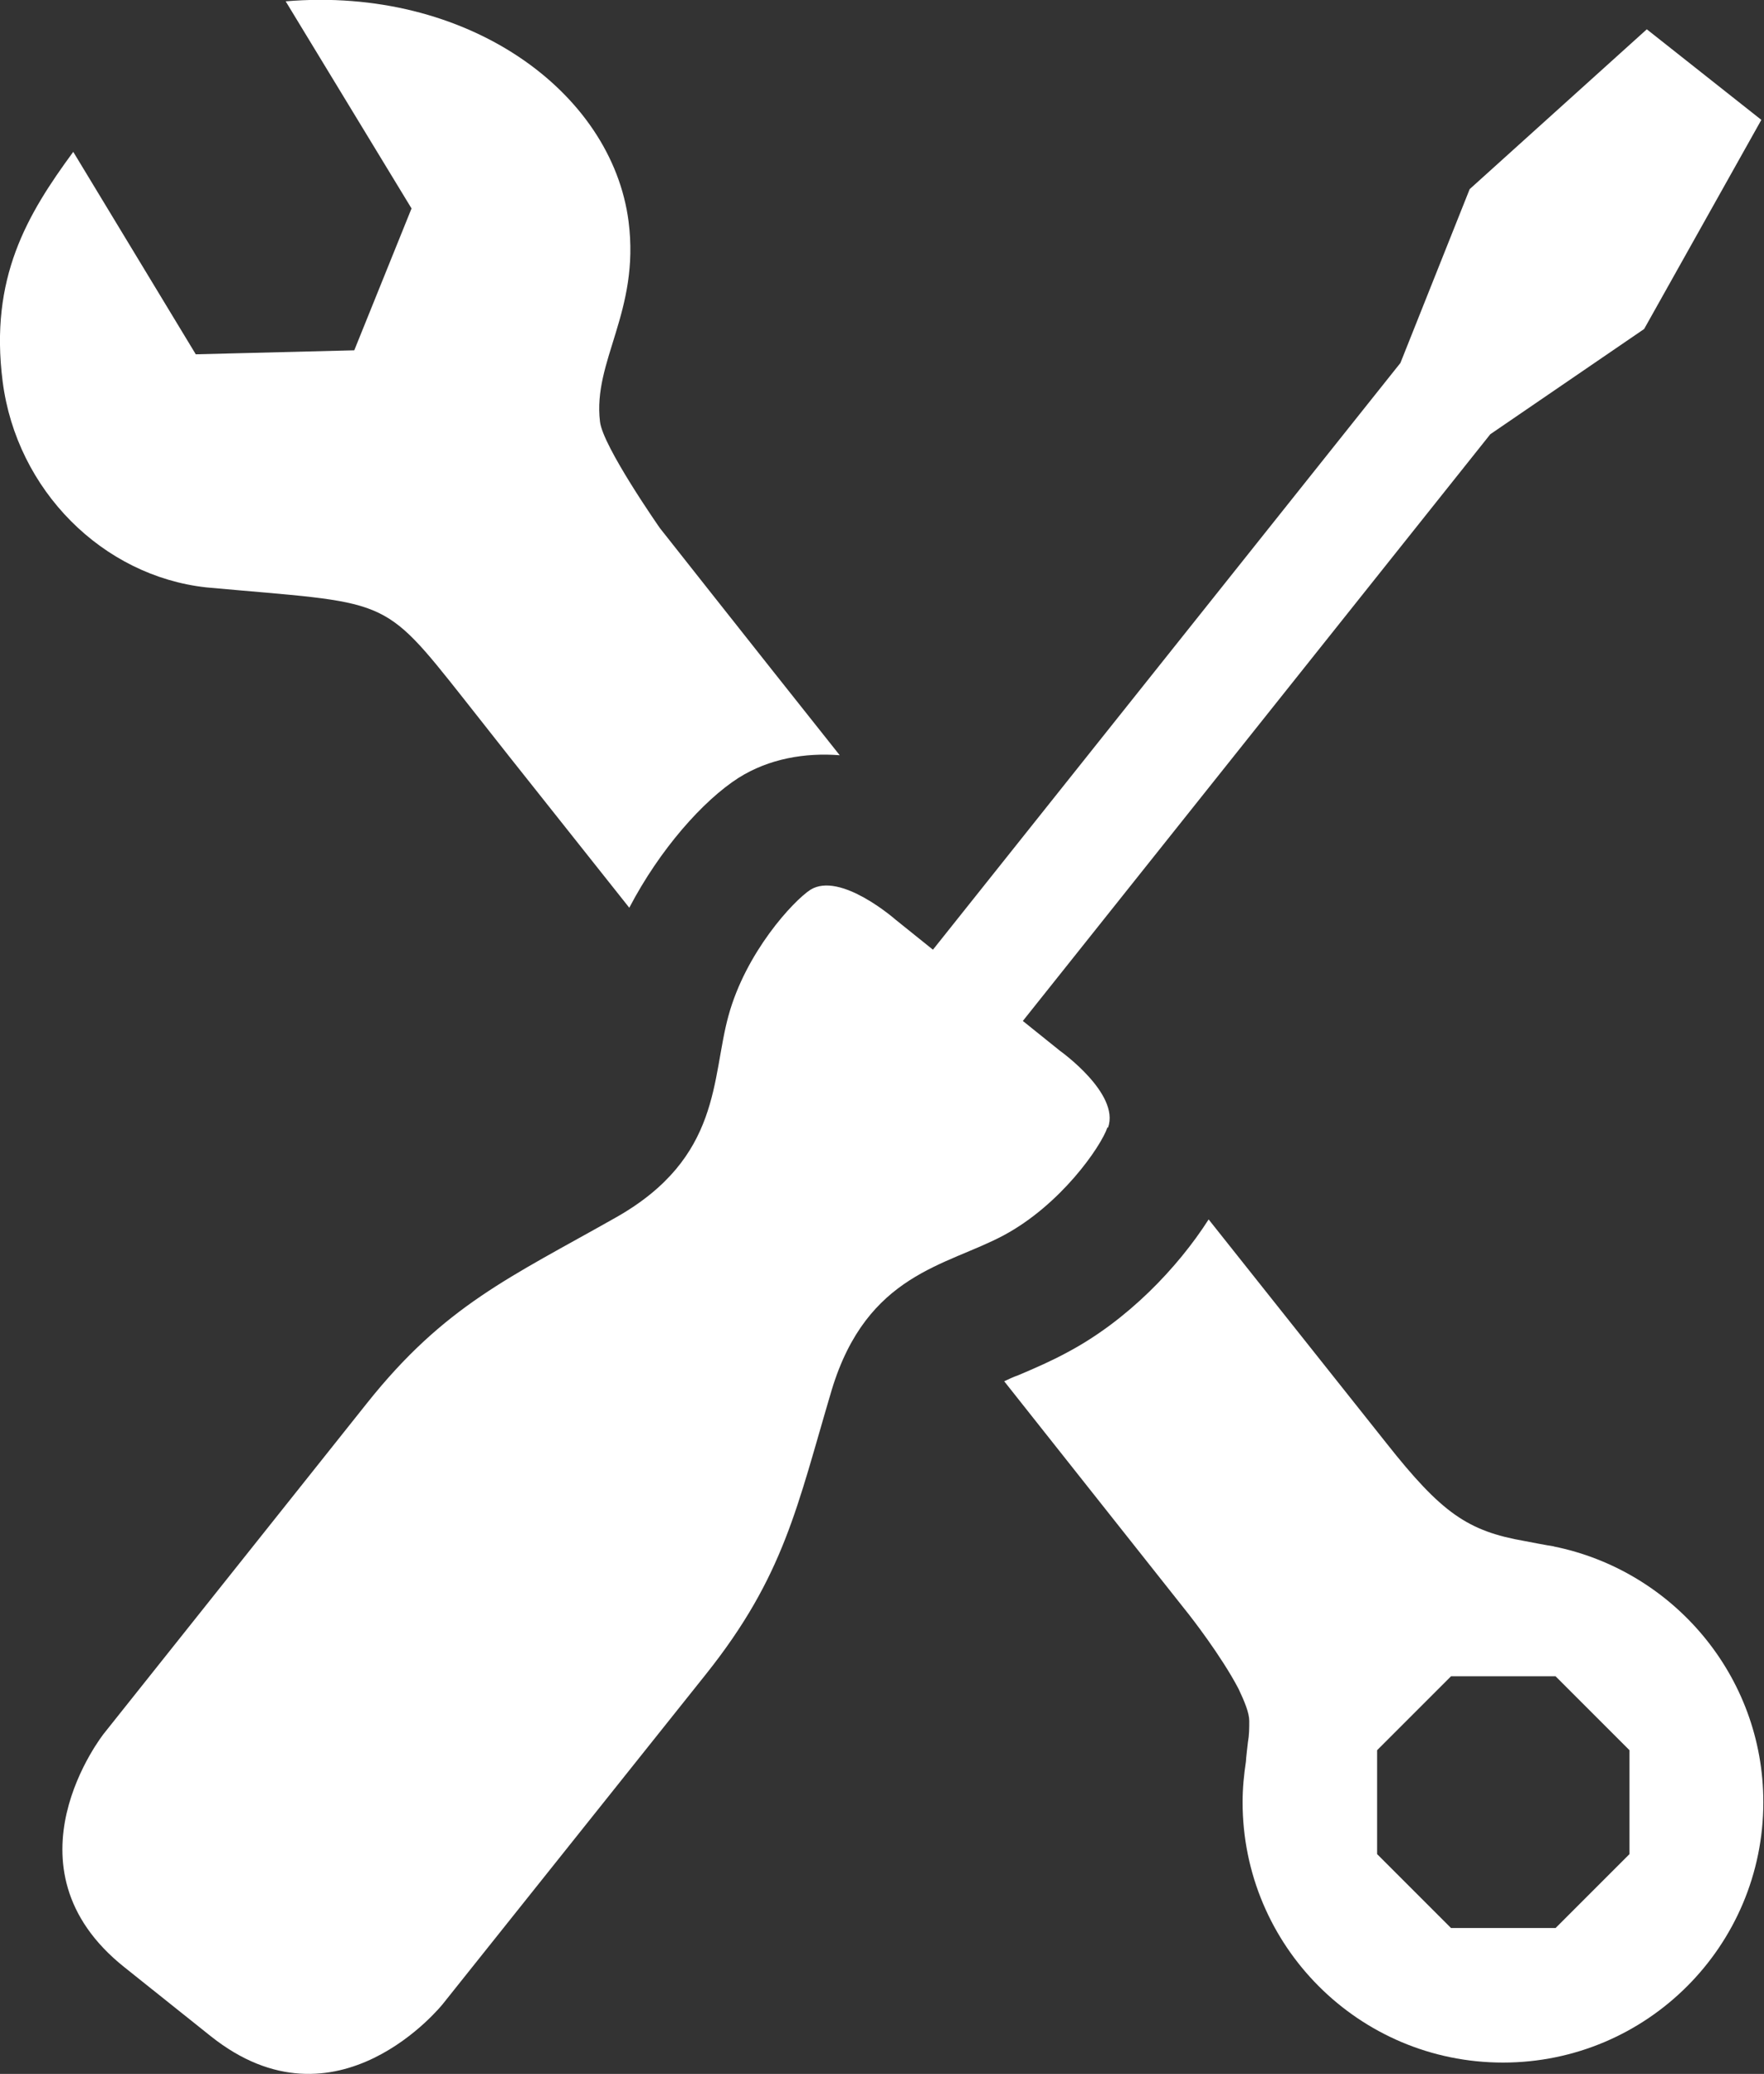
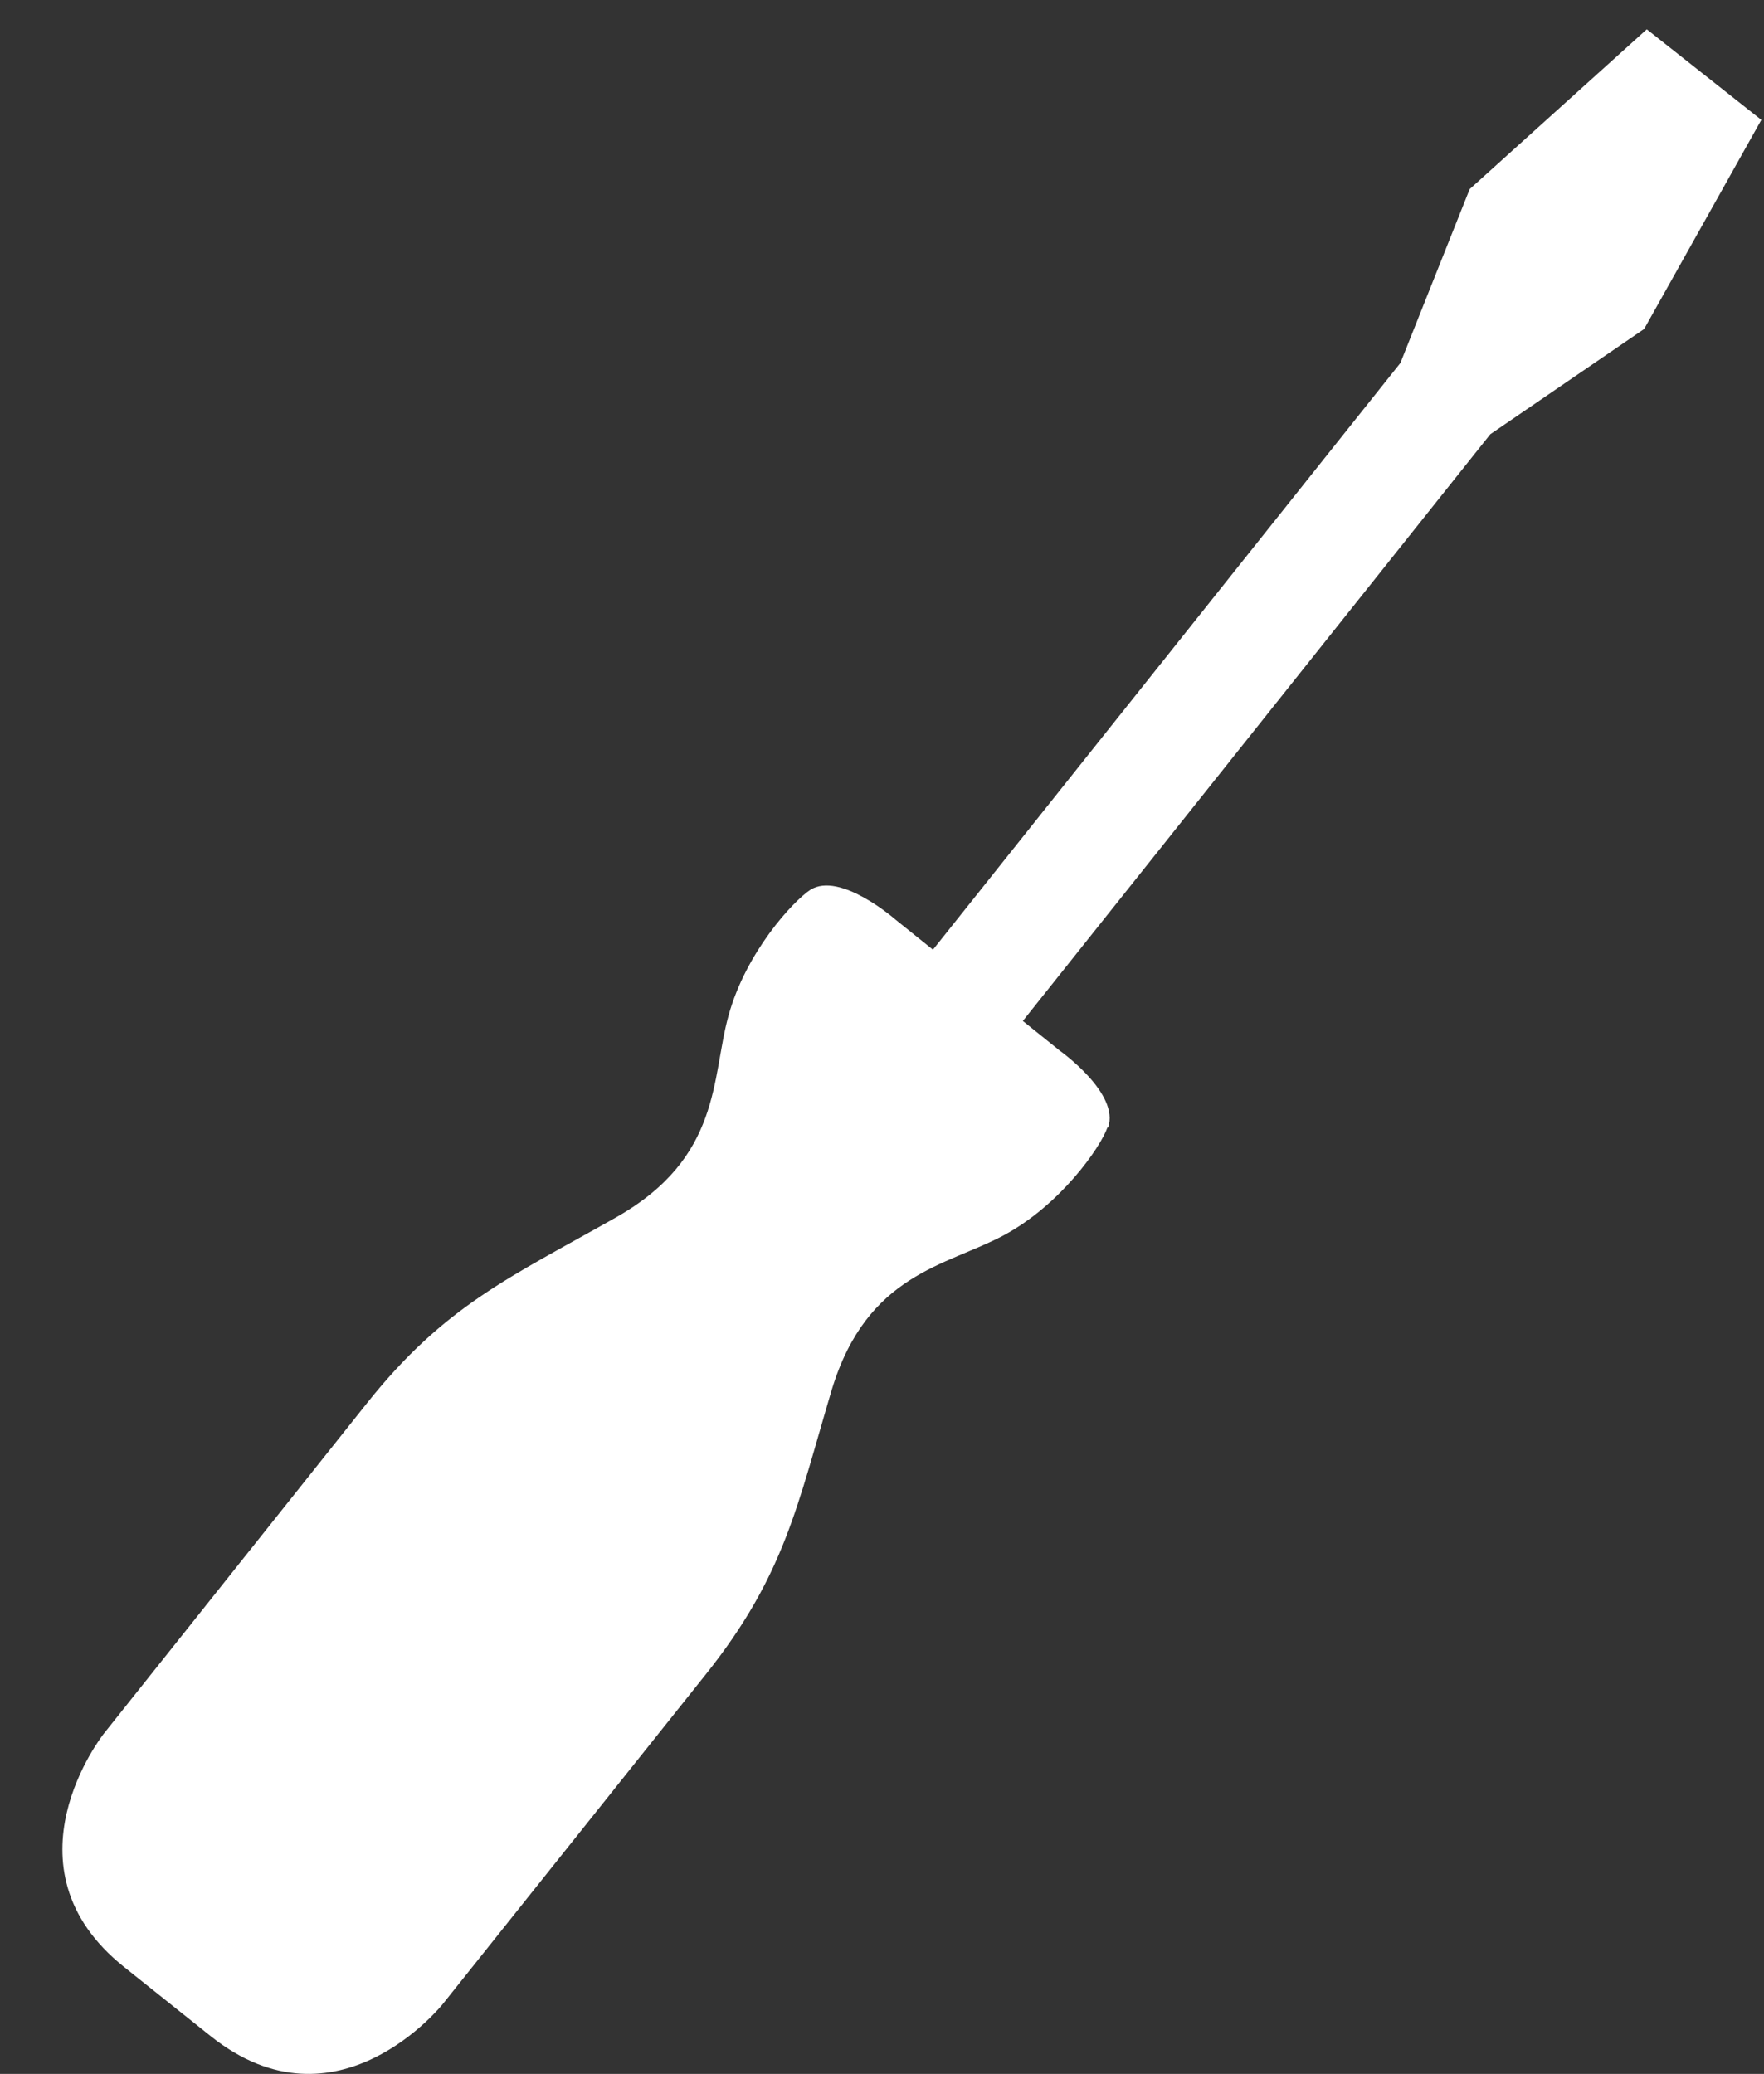
<svg xmlns="http://www.w3.org/2000/svg" id="Layer_2" data-name="Layer 2" viewBox="0 0 26.49 31.14">
  <rect x="0" y="0" width="26.49" height="31.14" fill="#333333" stroke="none" />
  <defs>
    <style>
      .cls-1 {
        fill: #fff;
      }
    </style>
  </defs>
  <g id="icons">
    <g>
-       <path class="cls-1" d="M3.1,8.82c2.74,.25,2.62,.1,3.87,1.68l.67,.85h0l1.81,2.28c.46-.88,1.11-1.61,1.64-1.95,.46-.29,1-.38,1.52-.34l-1-1.26-.91-1.15-.79-1s-.86-1.23-.9-1.6c-.11-.91,.6-1.65,.43-3C9.19,1.37,7.01-.21,4.29,.02l1.89,3.11-.86,2.13-2.38,.06L1.1,2.28C.41,3.22-.16,4.17,.04,5.73c.21,1.63,1.5,2.92,3.06,3.09Z" />
-       <path class="cls-1" d="M23.34,23.22c-.08-.01-.44-.08-.44-.08-.86-.15-1.25-.42-2.08-1.47l-2.67-3.36c-.46,.72-1.22,1.52-2.13,2-.22,.12-.47,.23-.73,.34-.09,.03-.14,.06-.21,.09l2.78,3.51s.48,.61,.74,1.11c.09,.19,.16,.36,.16,.48,0,.11,0,.21-.02,.32,0,0-.03,.25-.03,.29-.03,.2-.05,.4-.05,.61,0,2.16,1.75,3.91,3.91,3.91s3.91-1.75,3.91-3.91c0-1.9-1.36-3.48-3.15-3.84Zm1.13,4.62l-1.11,1.11h-1.57l-1.11-1.11v-1.56l1.11-1.11h1.57l1.11,1.11v1.56Z" />
      <path class="cls-1" d="M16.64,16.93c.18-.51-.72-1.15-.72-1.15l-.56-.45,7.02-8.81,2.31-1.58,1.76-3.14-1.72-1.36-2.66,2.4-1.04,2.61-7.02,8.81-.56-.45s-.83-.73-1.28-.45c-.26,.17-.97,.94-1.23,1.89-.26,.94-.1,2.13-1.69,3.03-1.59,.9-2.57,1.32-3.74,2.79l-3.95,4.96s-1.59,2,.31,3.51l1.29,1.03c1.9,1.52,3.49-.48,3.49-.48l3.95-4.95c1.18-1.48,1.37-2.52,1.89-4.27,.53-1.75,1.72-1.86,2.58-2.32,.86-.46,1.46-1.33,1.56-1.62Z" />
    </g>
  </g>
</svg>